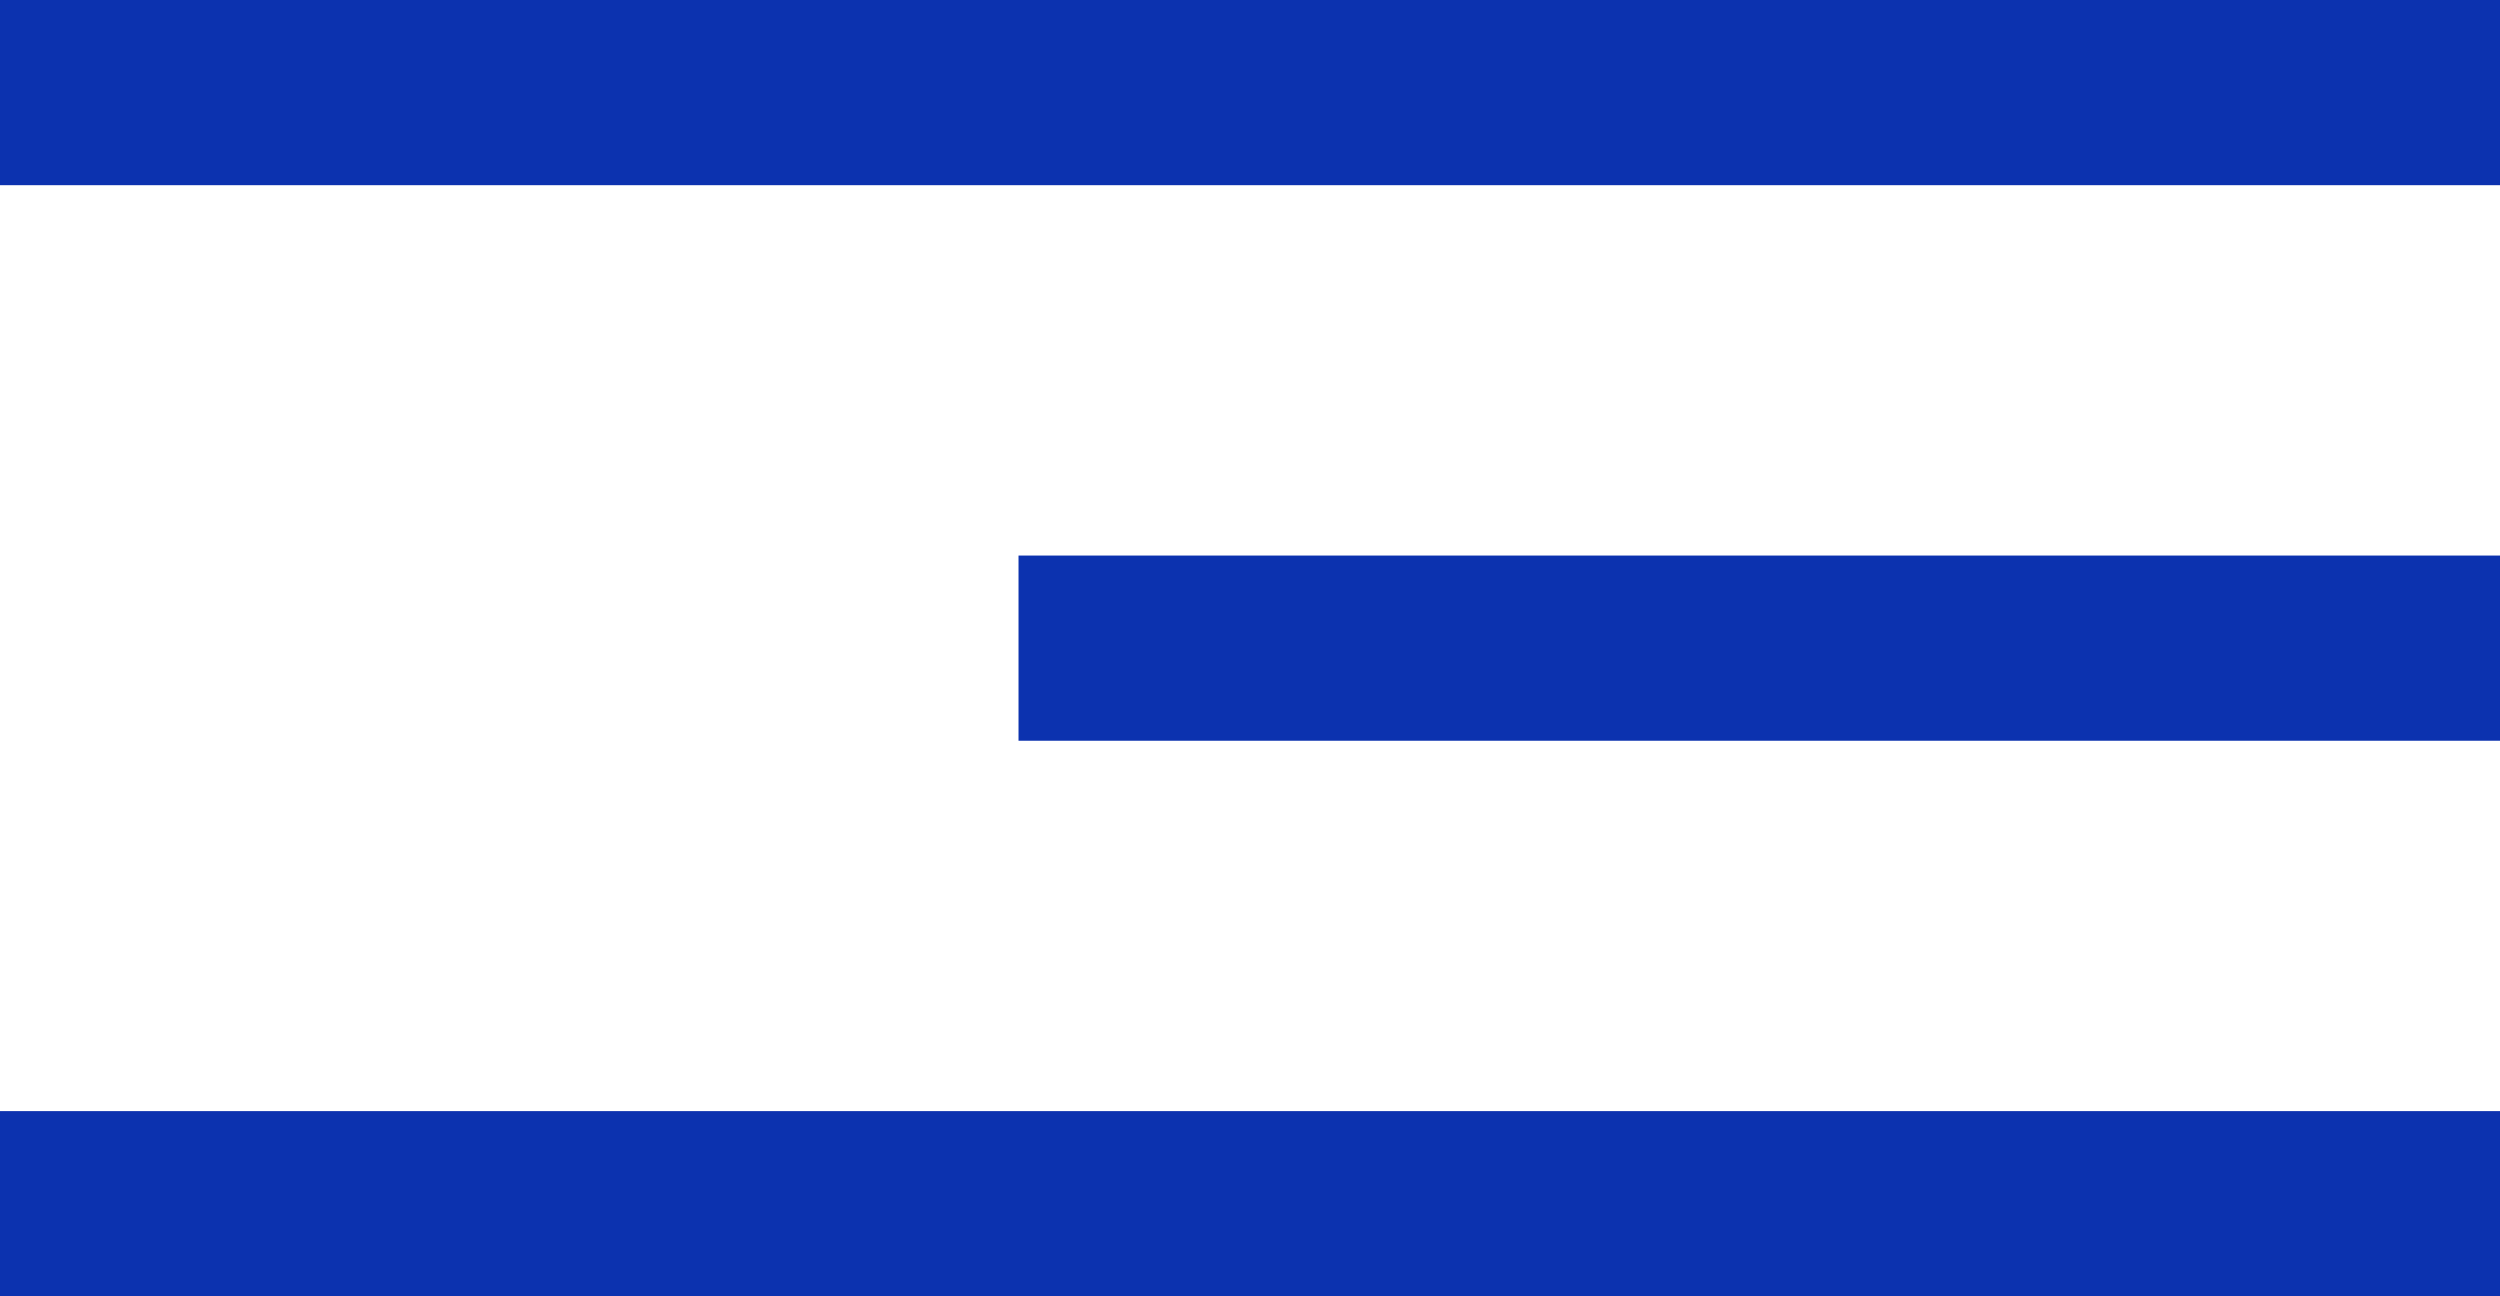
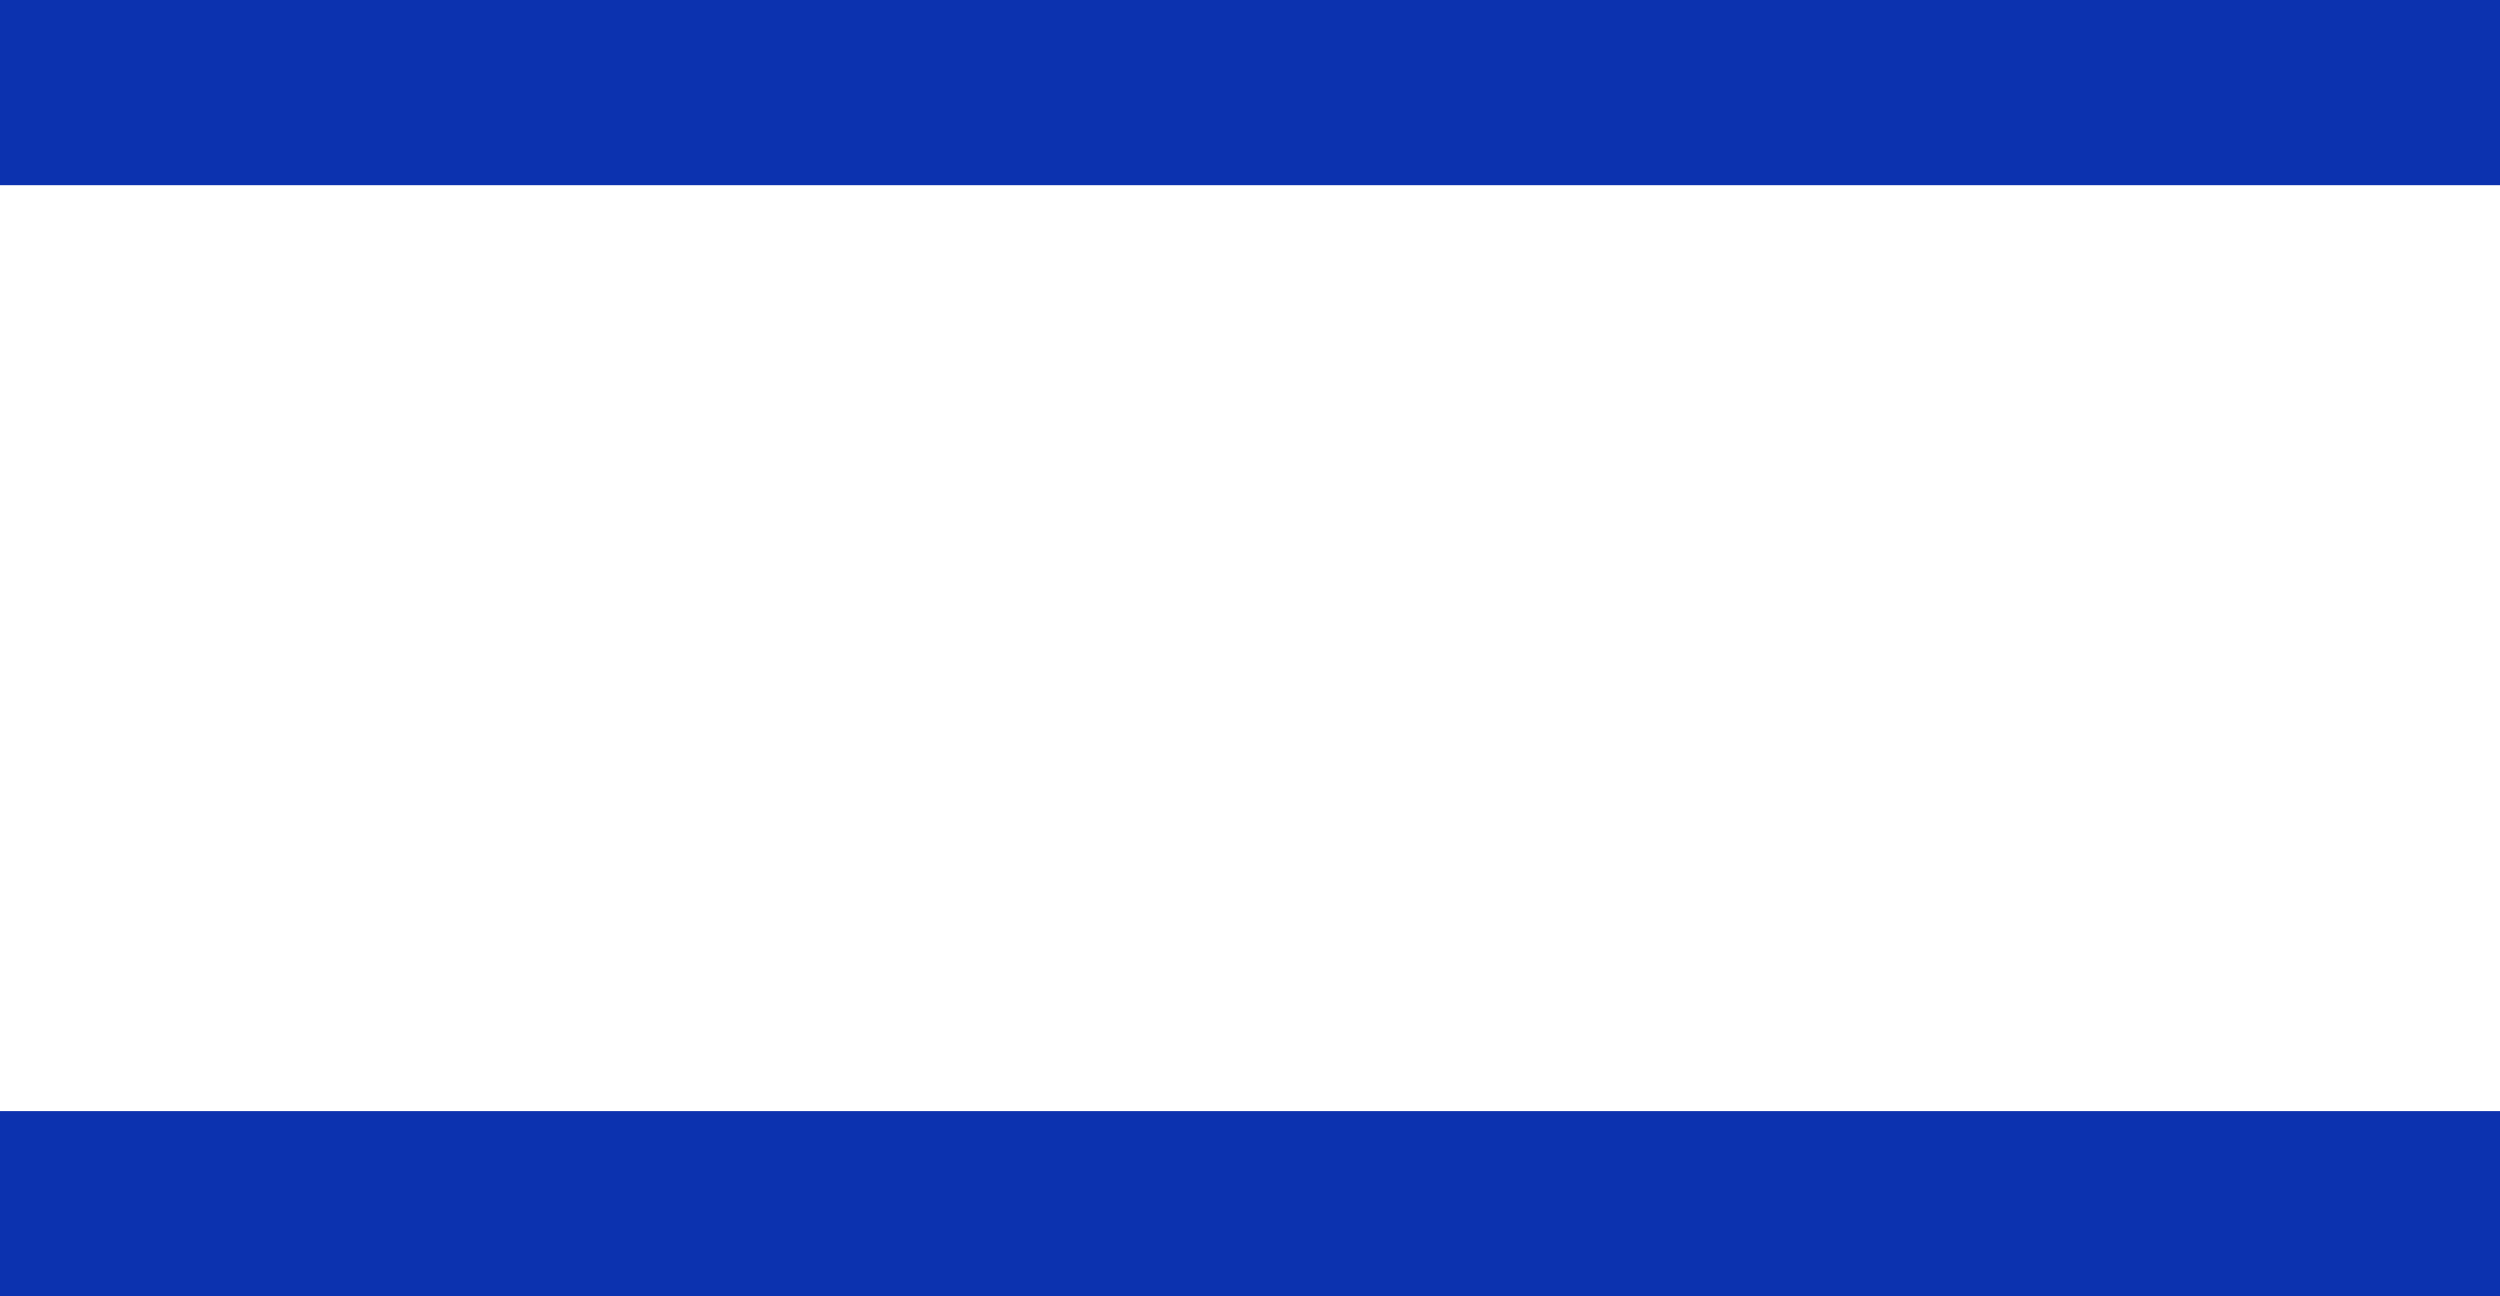
<svg xmlns="http://www.w3.org/2000/svg" width="27" height="14" viewBox="0 0 27 14" fill="none">
  <line x1="8.74228e-08" y1="1" x2="27" y2="1" stroke="#0C32AF" stroke-width="2" />
  <line x1="8.74228e-08" y1="13" x2="27" y2="13" stroke="#0C32AF" stroke-width="2" />
-   <path d="M11 7L27 7" stroke="#0C32AF" stroke-width="2" />
</svg>